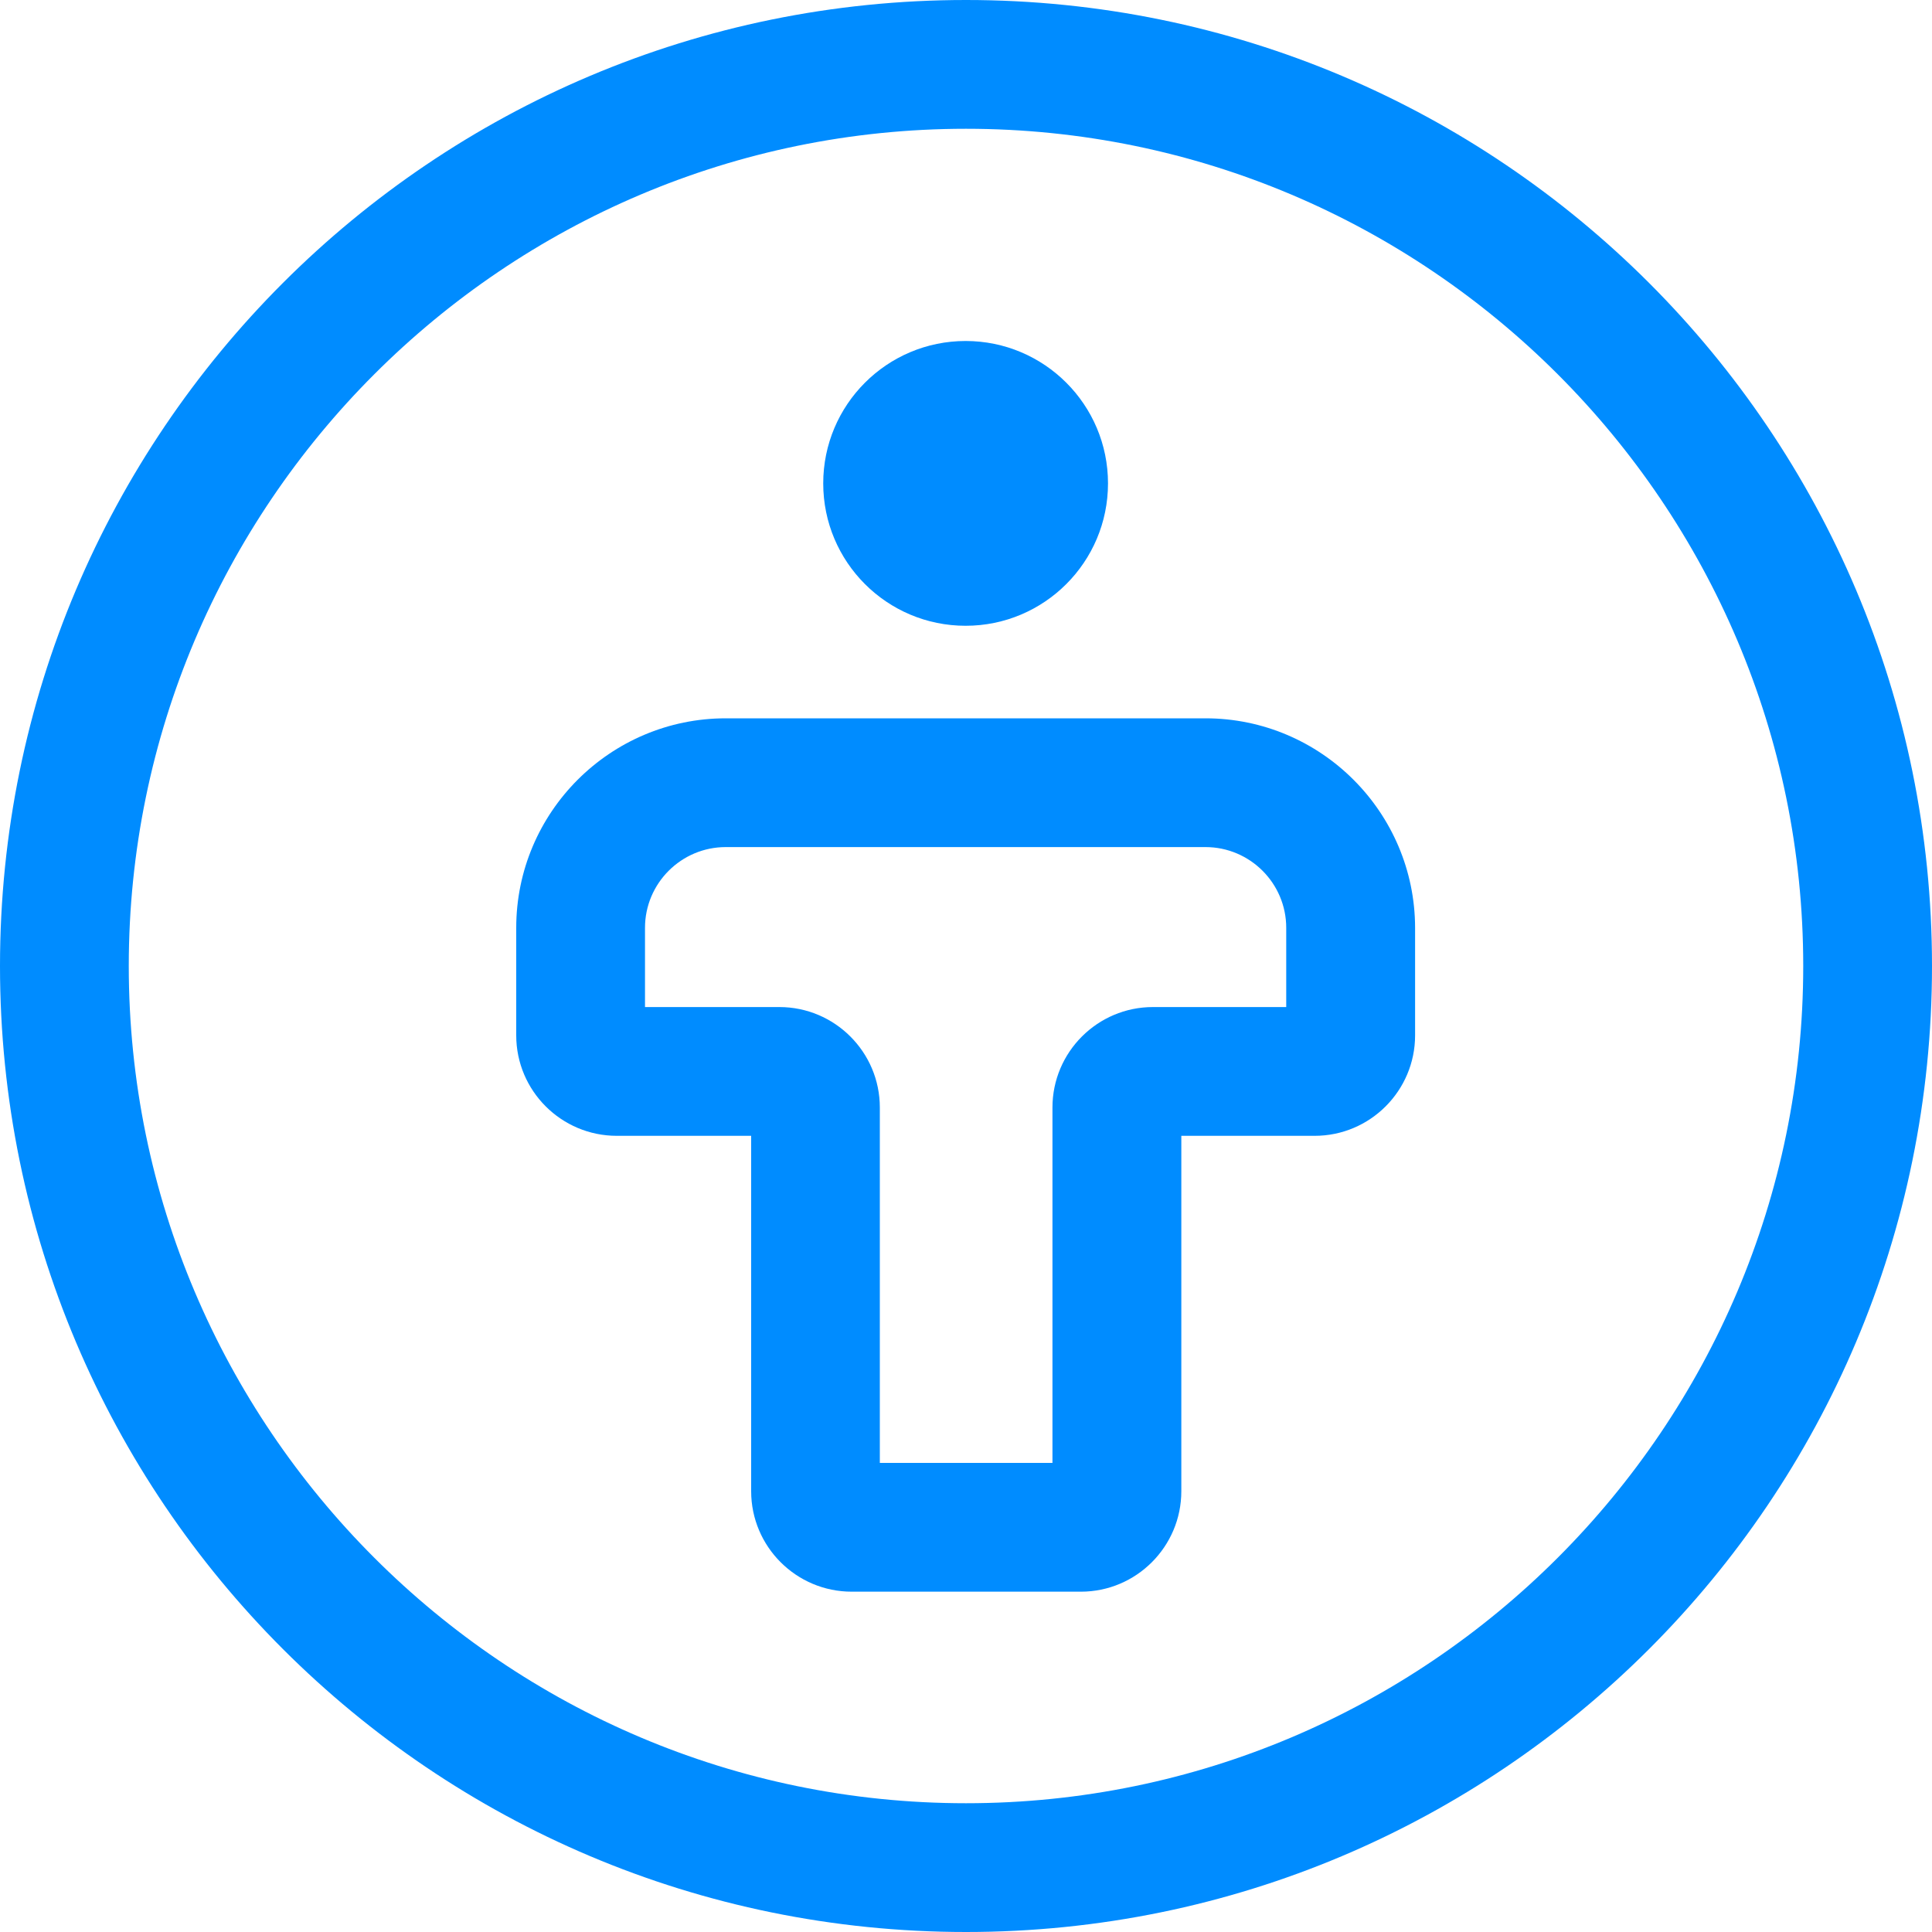
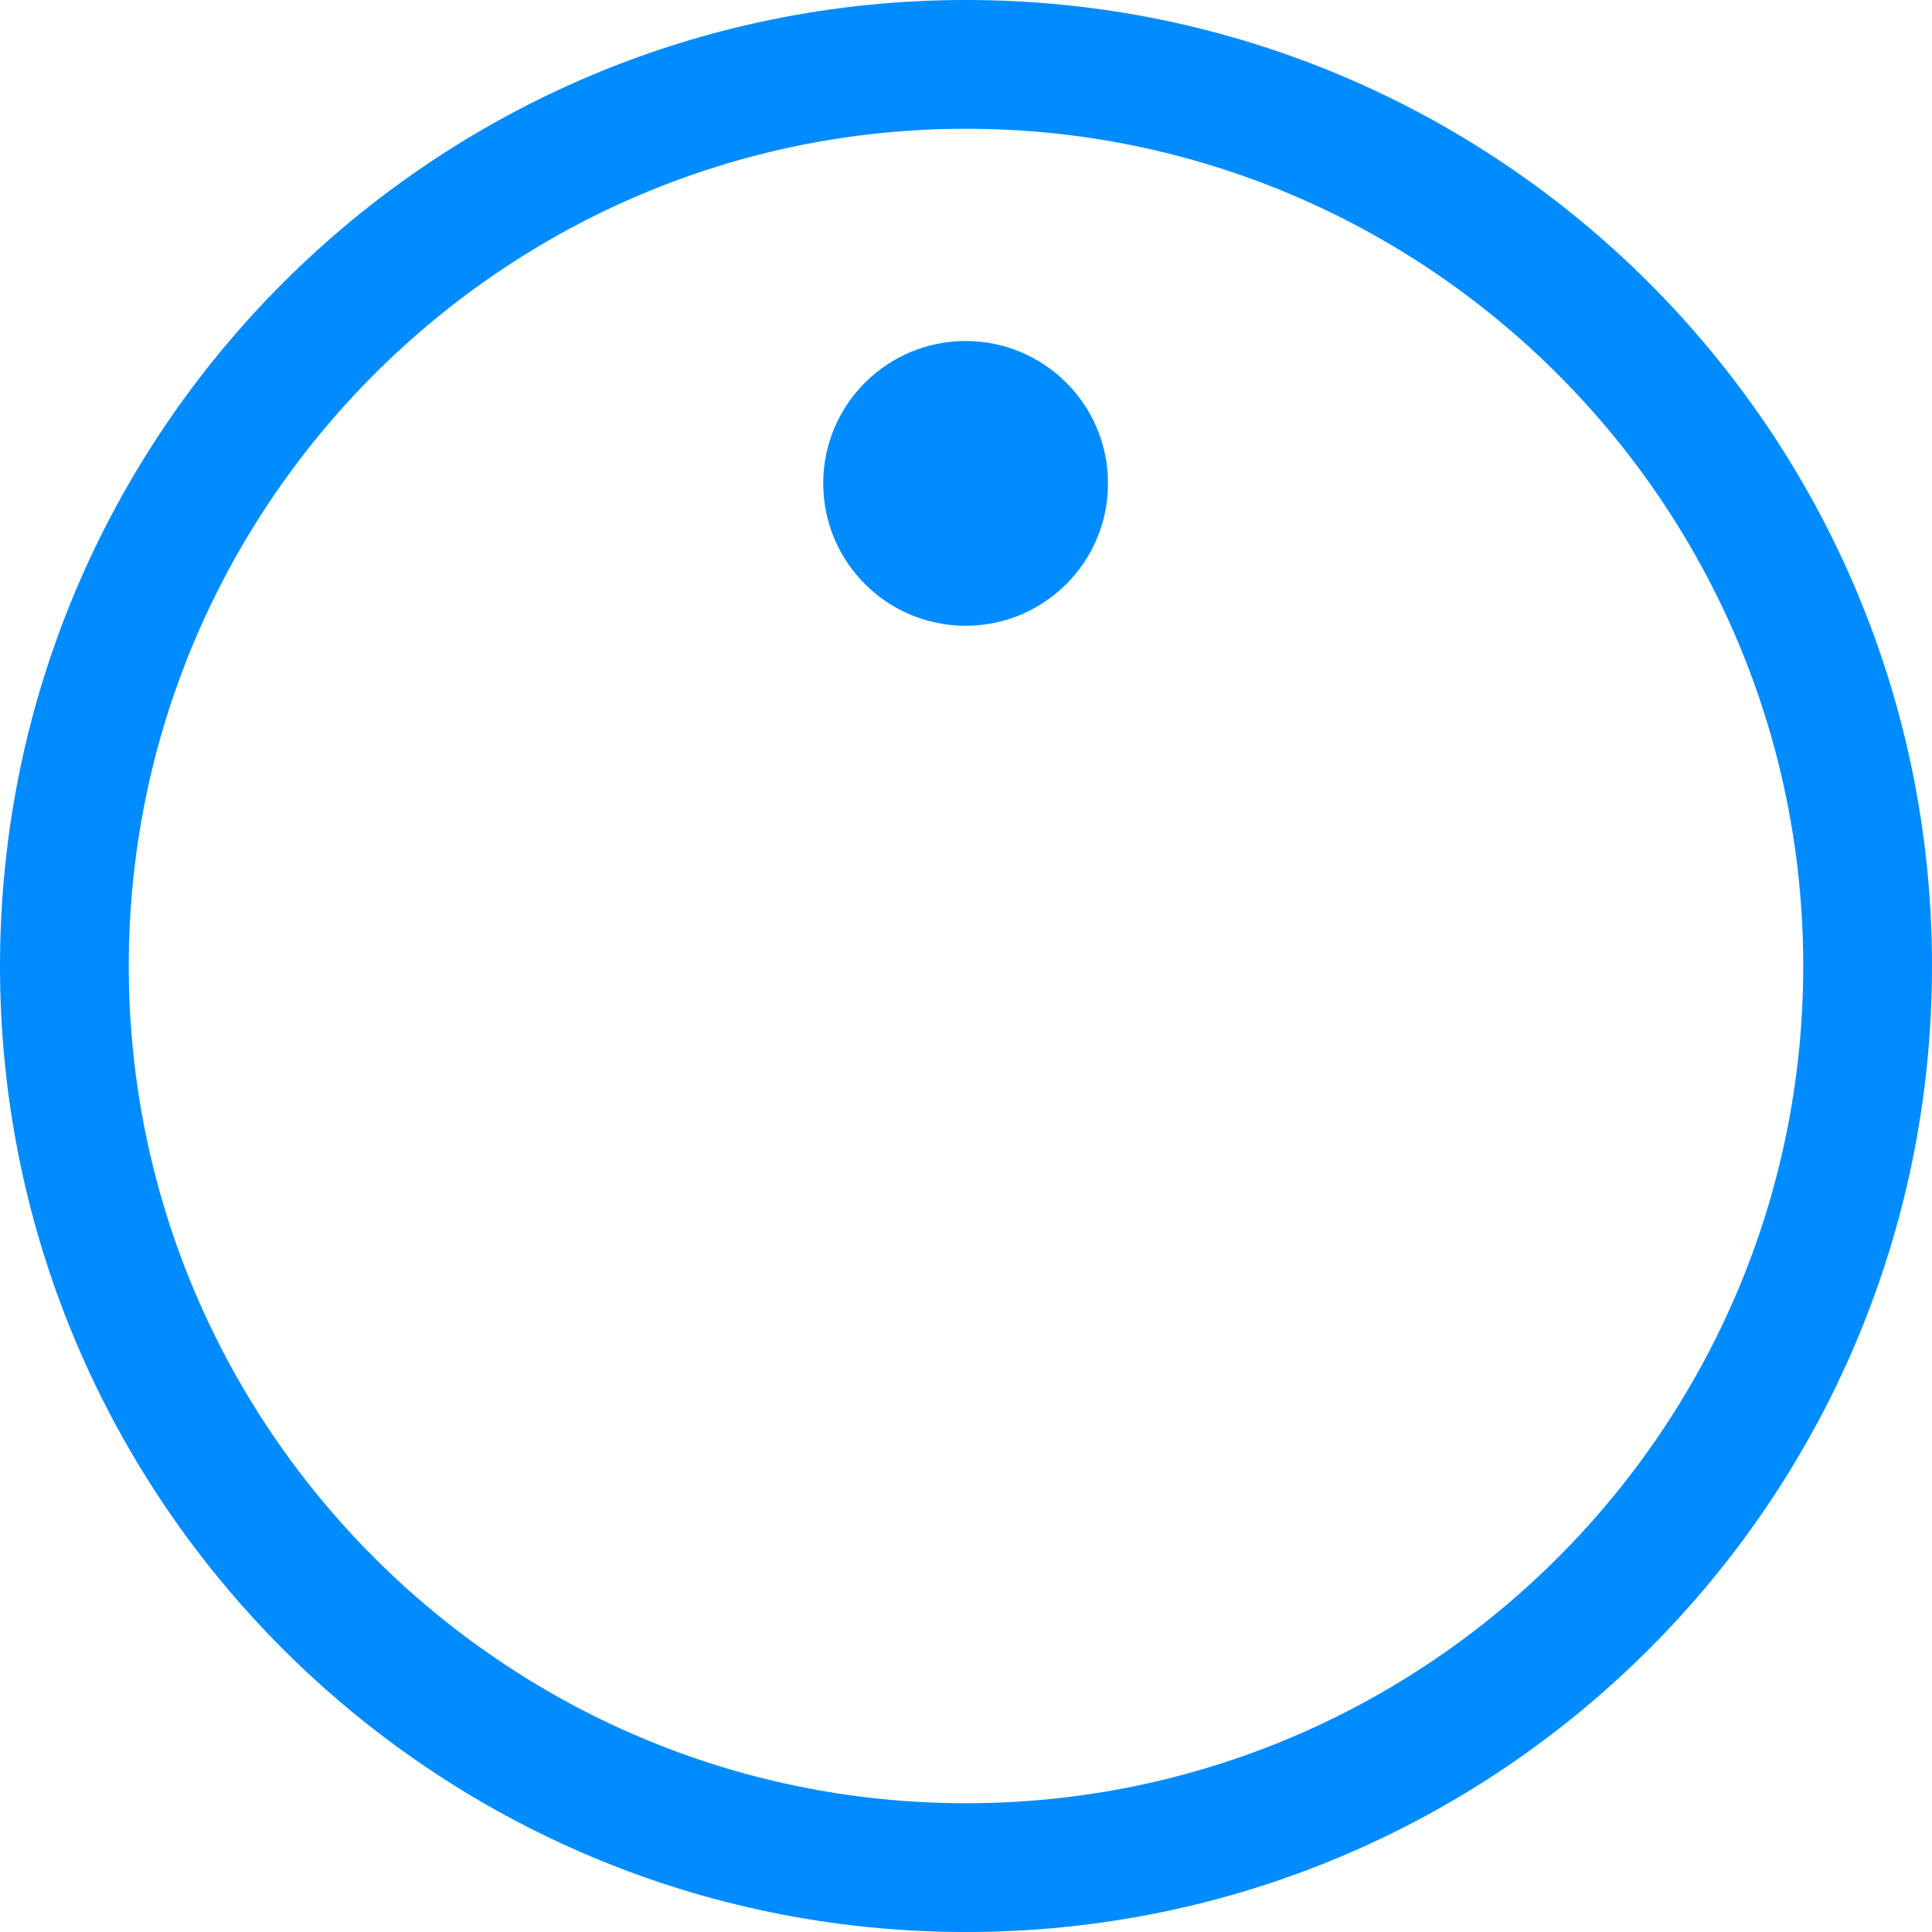
<svg xmlns="http://www.w3.org/2000/svg" version="1.1" x="0px" y="0px" viewBox="0 0 20 20" style="enable-background:new 0 0 20 20;" xml:space="preserve">
  <path style="fill:#008CFF;" d="M10,0C4.477,0,0,4.477,0,10c0,5.523,4.477,10,10,10c5.523,0,10-4.477,10-10C20,4.477,15.523,0,10,0z M10,18.667 c-4.779,0-8.667-3.888-8.667-8.667S5.221,1.333,10,1.333S18.667,5.221,18.667,10S14.779,18.667,10,18.667z" />
-   <path style="fill:#008CFF;" d="M12.479,7.436H7.513c-1.196,0-2.169,0.973-2.169,2.169v1.113c0,0.574,0.467,1.04,1.041,1.04h1.391v3.679 c0,0.574,0.467,1.04,1.041,1.04h2.372c0.574,0,1.04-0.467,1.04-1.04v-3.679h1.38c0.574,0,1.04-0.467,1.04-1.04V9.606 C14.648,8.41,13.675,7.436,12.479,7.436z M13.315,10.425h-1.38c-0.574,0-1.04,0.467-1.04,1.04v3.679H9.108v-3.679 c0-0.574-0.467-1.04-1.04-1.04H6.677v-0.82c0-0.461,0.375-0.836,0.836-0.836h4.966c0.461,0,0.836,0.375,0.836,0.836V10.425z" />
  <path style="fill:#008CFF;" d="M9.996,6.478c0.814,0,1.474-0.66,1.474-1.474S10.81,3.53,9.996,3.53c-0.814,0-1.474,0.66-1.474,1.474 S9.182,6.478,9.996,6.478z" />
</svg>